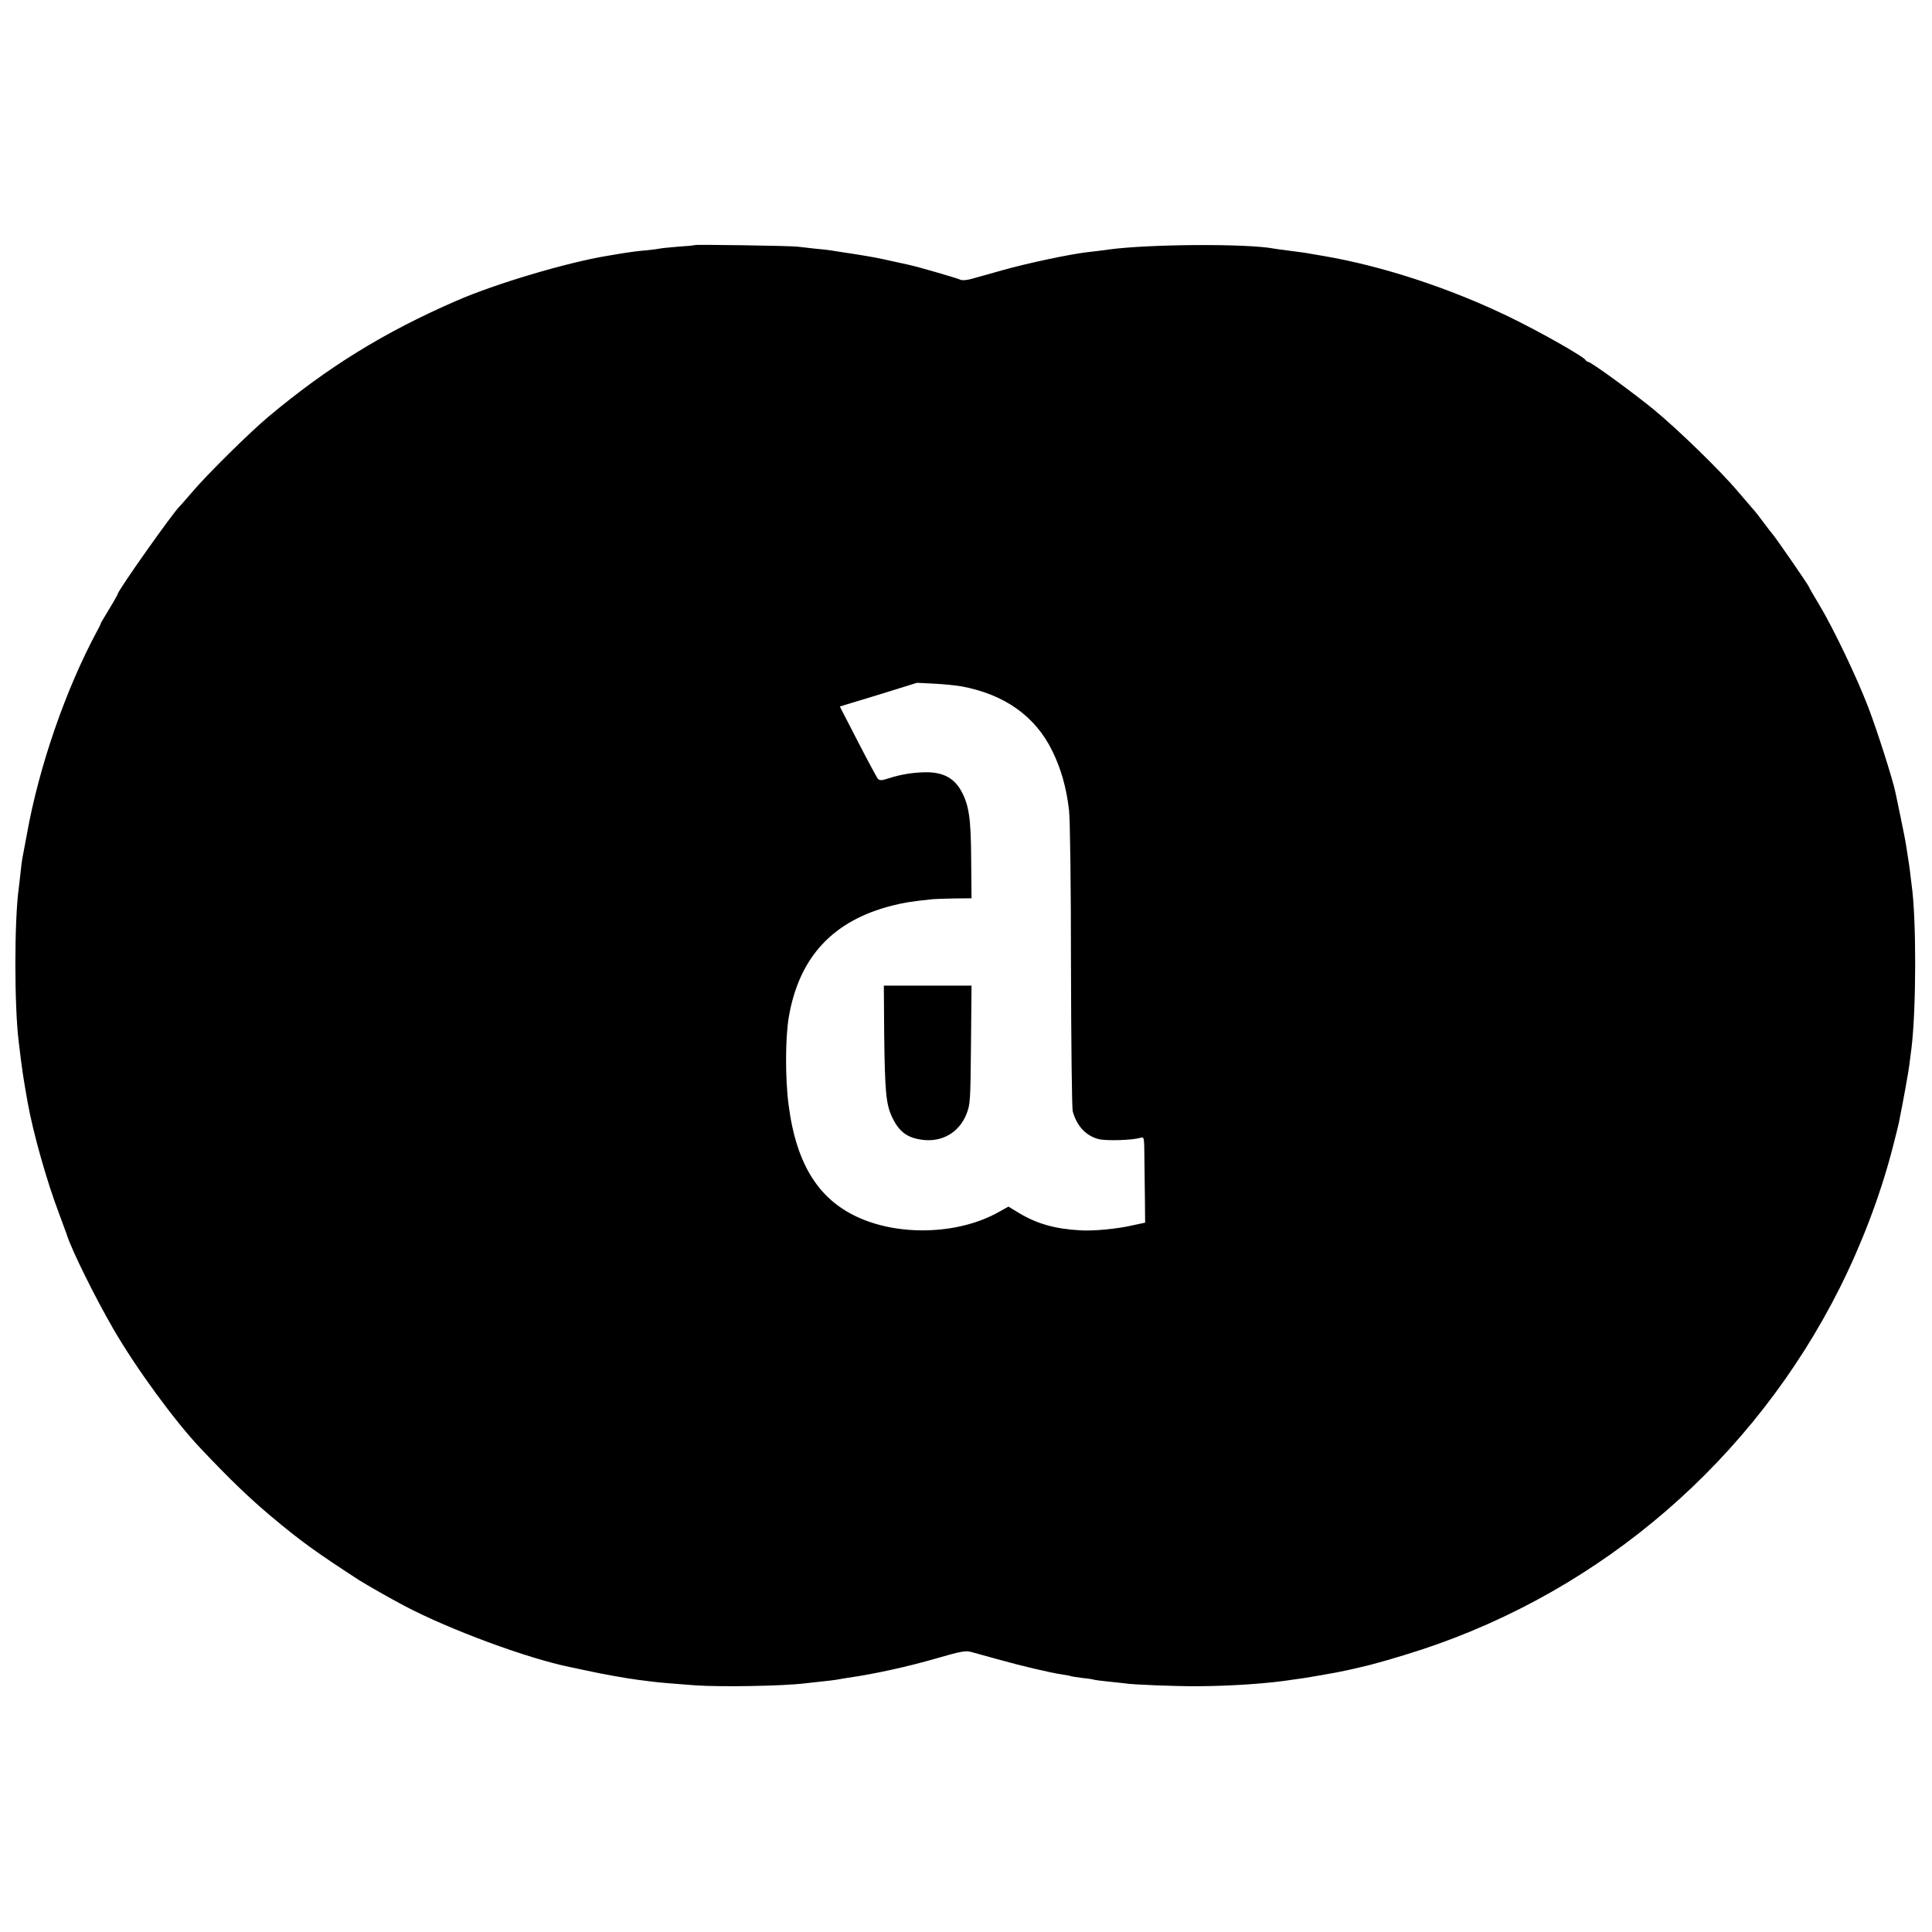
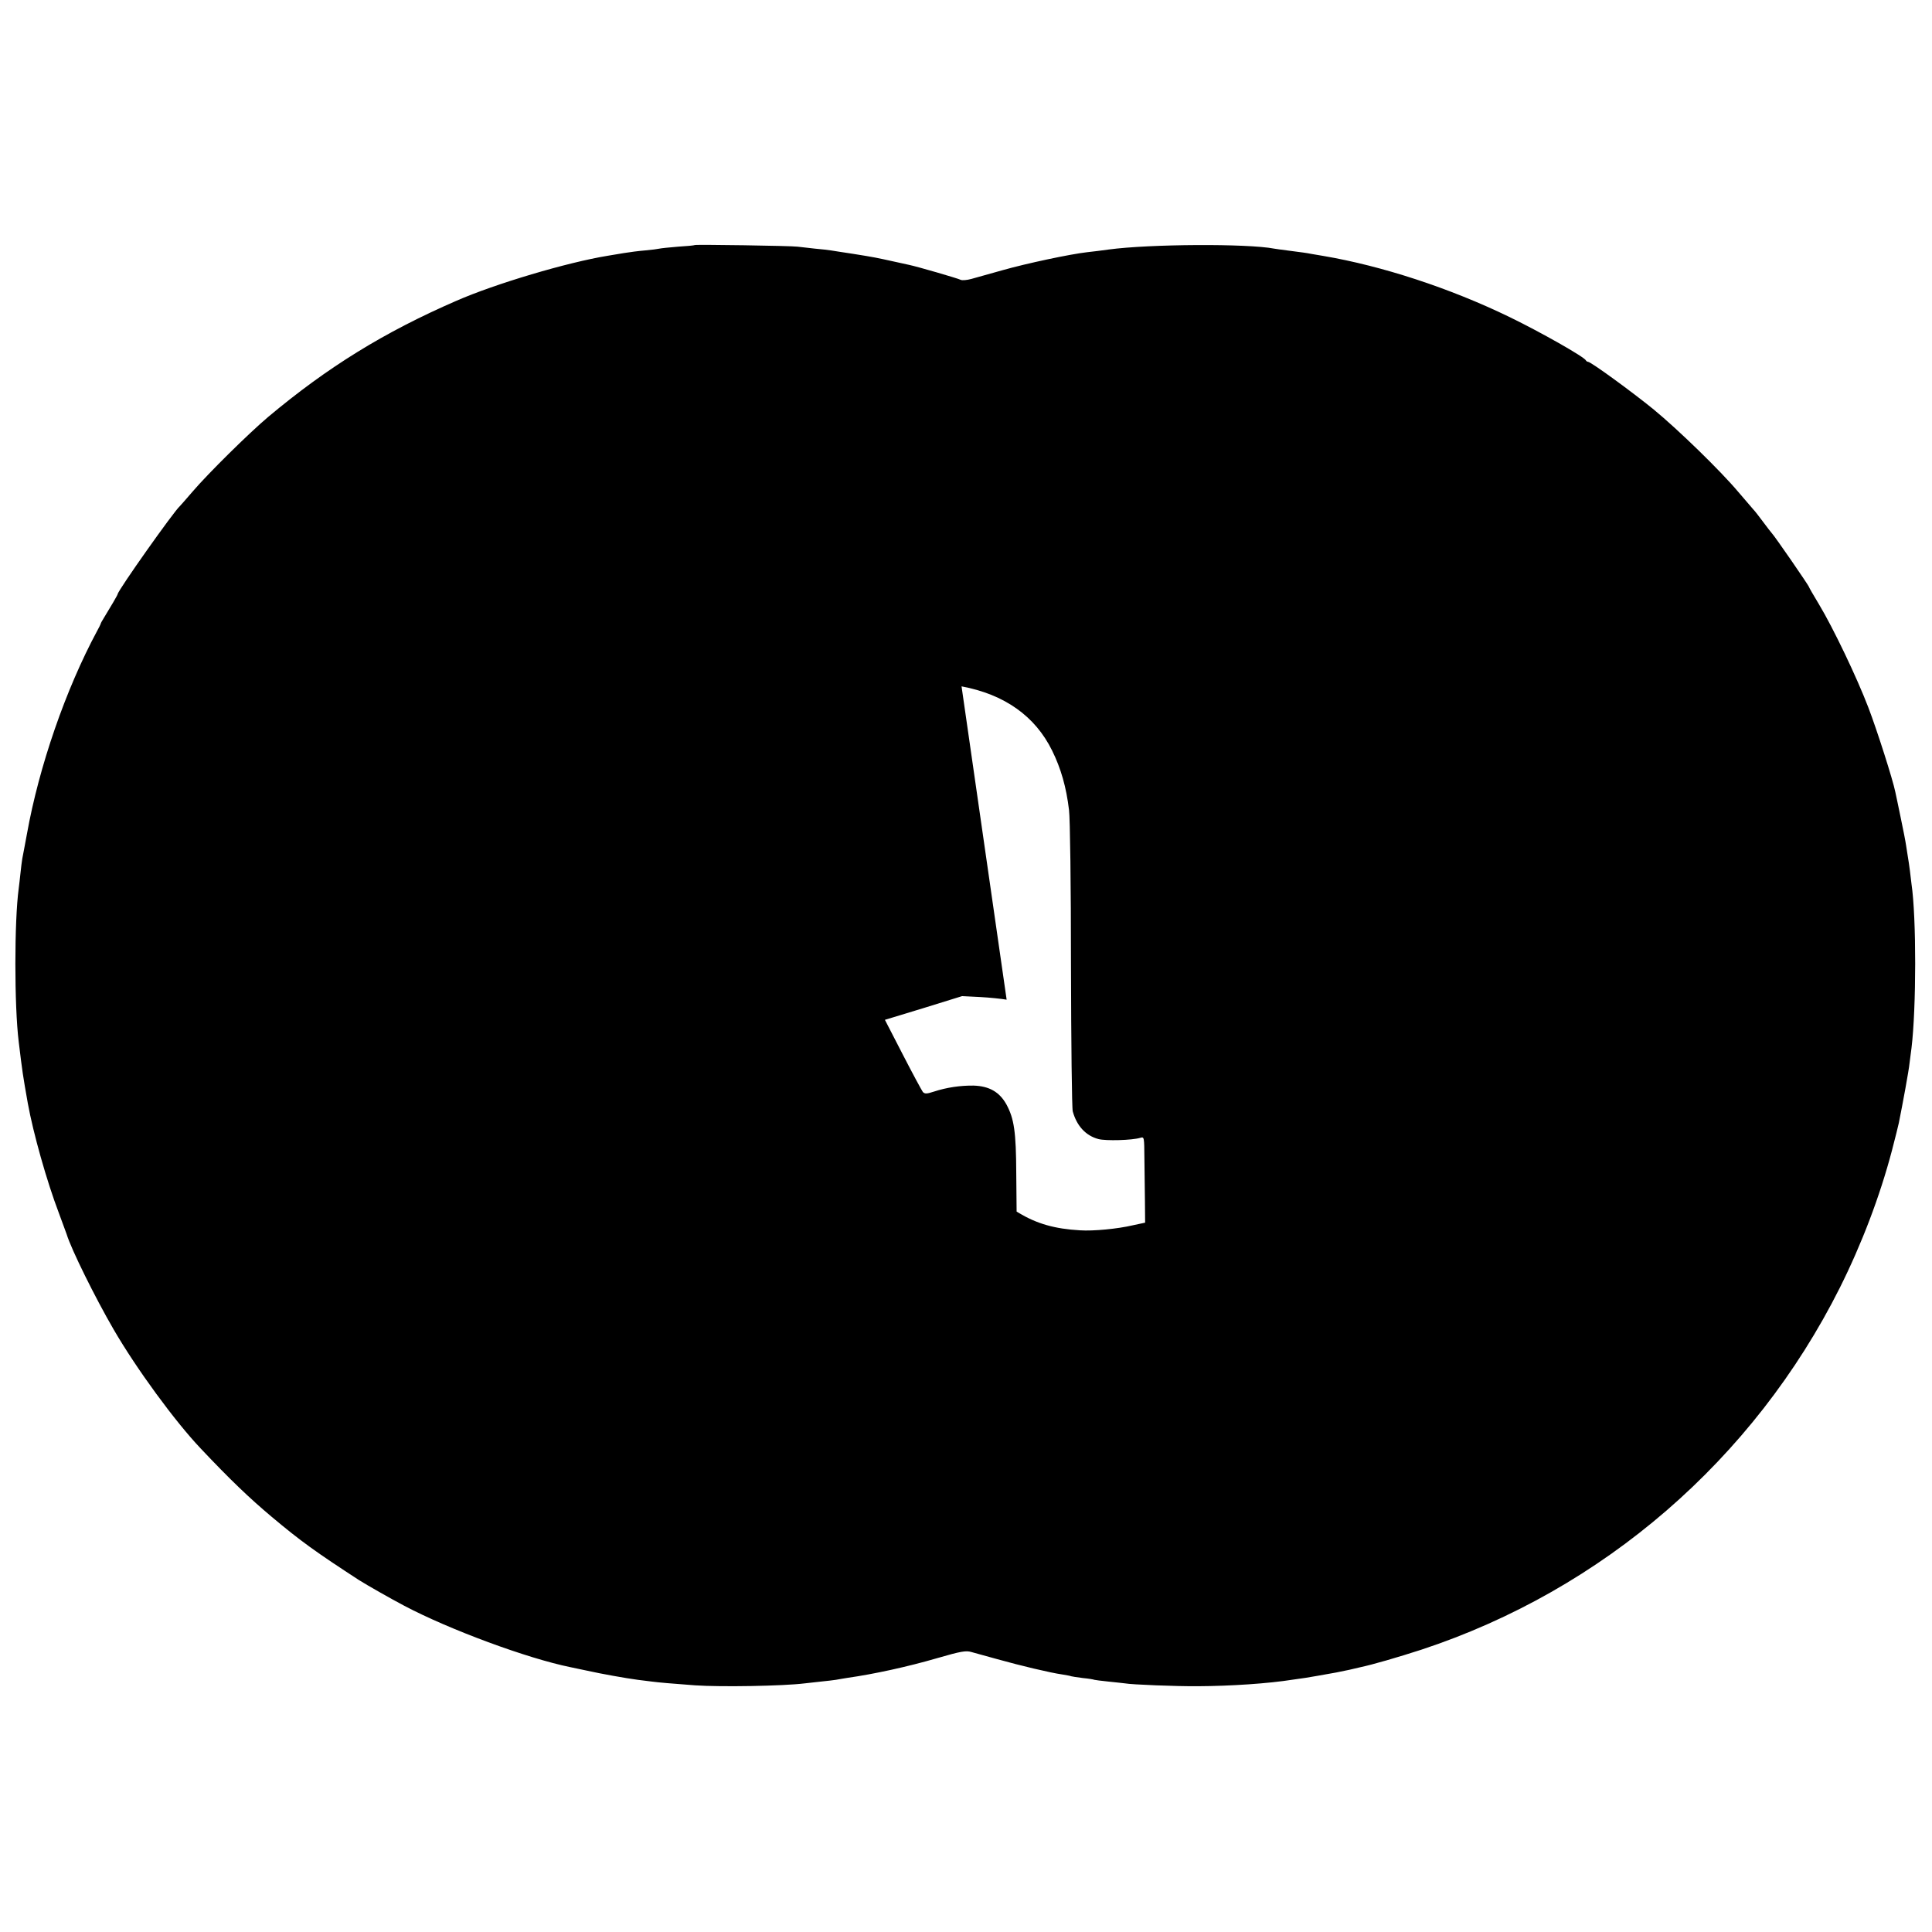
<svg xmlns="http://www.w3.org/2000/svg" version="1.0" width="1084pt" height="1084pt" viewBox="0 0 1084 1084" preserveAspectRatio="xMidYMid meet">
  <g transform="translate(0,1084) scale(0.1,-0.1)" fill="#000000" stroke="none">
-     <path d="M3898 9465 c-2 -2 -43 -6 -93 -9 -49 -4 -97 -9 -105 -11 -8 -2 -44 -7 -80 -10 -36 -3 -90 -10 -120 -15 -30 -5 -71 -12 -90 -15 -227 -37 -631 -157 -850 -253 -405 -176 -722 -372 -1055 -651 -109 -92 -338 -318 -426 -421 -35 -41 -67 -77 -70 -80 -32 -27 -349 -475 -349 -494 0 -4 -39 -71 -79 -136 -9 -14 -16 -27 -16 -30 -1 -3 -9 -21 -20 -40 -176 -327 -326 -760 -394 -1140 -12 -63 -23 -125 -26 -138 -2 -13 -7 -49 -10 -80 -3 -31 -8 -70 -10 -87 -25 -184 -25 -658 0 -860 21 -174 23 -186 51 -345 30 -166 106 -437 175 -618 22 -59 41 -111 43 -117 25 -83 160 -356 264 -535 129 -222 344 -515 487 -666 168 -178 275 -280 400 -385 162 -136 247 -197 490 -355 41 -26 178 -104 254 -144 254 -134 690 -295 931 -344 14 -3 57 -12 95 -20 76 -17 215 -42 283 -51 23 -3 59 -7 80 -10 38 -5 107 -11 242 -21 145 -10 494 -4 615 11 17 2 57 6 90 10 33 3 71 8 85 10 14 3 43 7 65 11 148 21 337 62 505 111 131 38 160 43 190 34 19 -5 85 -23 145 -40 128 -36 300 -77 365 -86 24 -4 47 -8 50 -10 3 -1 32 -6 65 -10 32 -3 62 -8 65 -10 3 -1 39 -6 80 -10 41 -4 82 -9 92 -10 36 -7 290 -17 408 -16 188 1 396 15 535 37 22 3 54 8 70 10 27 4 99 17 172 30 16 3 48 10 73 15 25 6 52 12 60 14 75 16 212 56 345 99 1019 336 1865 1068 2348 2031 122 244 224 511 292 769 19 72 36 142 39 156 22 109 56 294 60 335 4 28 8 66 11 85 27 223 28 731 0 920 -2 14 -6 48 -9 75 -4 28 -8 61 -11 75 -2 14 -7 43 -10 64 -3 22 -17 94 -31 160 -14 67 -27 131 -30 143 -13 66 -103 348 -151 473 -65 170 -197 446 -277 579 -31 51 -56 95 -56 97 0 7 -196 291 -210 304 -3 3 -24 30 -47 61 -23 31 -47 62 -55 70 -7 8 -45 52 -85 99 -102 121 -338 350 -474 462 -120 98 -353 268 -369 268 -4 0 -10 4 -12 8 -8 19 -253 158 -428 243 -336 163 -716 287 -1045 343 -16 3 -46 8 -65 11 -36 7 -48 8 -139 20 -30 4 -62 8 -72 10 -149 29 -699 26 -929 -5 -36 -5 -90 -12 -120 -15 -97 -11 -341 -63 -475 -101 -71 -20 -150 -42 -175 -49 -25 -7 -52 -9 -60 -5 -15 8 -242 74 -290 84 -14 3 -55 12 -91 20 -86 19 -104 23 -224 42 -55 8 -110 17 -123 19 -13 2 -53 7 -90 10 -37 4 -80 9 -97 11 -32 5 -572 13 -577 9z m1497 -2476 c241 -45 413 -167 508 -360 50 -101 80 -207 95 -334 6 -45 11 -425 11 -870 1 -435 5 -804 10 -821 23 -82 73 -136 144 -155 42 -11 189 -7 235 7 22 6 22 6 23 -117 1 -68 2 -177 3 -241 l1 -118 -70 -15 c-85 -20 -221 -33 -295 -28 -142 8 -243 37 -344 98 l-58 35 -52 -29 c-214 -122 -534 -139 -771 -40 -236 98 -366 299 -410 637 -20 149 -19 382 1 497 58 336 248 540 580 624 68 17 105 23 228 36 11 1 65 3 119 4 l98 1 -2 213 c-1 235 -12 308 -55 388 -39 70 -96 103 -184 106 -73 1 -151 -10 -224 -34 -40 -13 -50 -13 -61 -2 -6 8 -57 102 -112 209 l-101 196 217 66 216 67 100 -5 c55 -3 122 -10 150 -15z" />
-     <path d="M4961 5033 c4 -314 10 -387 43 -458 39 -84 85 -119 170 -130 110 -15 207 40 248 143 22 55 23 70 26 390 l3 332 -246 0 -246 0 2 -277z" />
+     <path d="M3898 9465 c-2 -2 -43 -6 -93 -9 -49 -4 -97 -9 -105 -11 -8 -2 -44 -7 -80 -10 -36 -3 -90 -10 -120 -15 -30 -5 -71 -12 -90 -15 -227 -37 -631 -157 -850 -253 -405 -176 -722 -372 -1055 -651 -109 -92 -338 -318 -426 -421 -35 -41 -67 -77 -70 -80 -32 -27 -349 -475 -349 -494 0 -4 -39 -71 -79 -136 -9 -14 -16 -27 -16 -30 -1 -3 -9 -21 -20 -40 -176 -327 -326 -760 -394 -1140 -12 -63 -23 -125 -26 -138 -2 -13 -7 -49 -10 -80 -3 -31 -8 -70 -10 -87 -25 -184 -25 -658 0 -860 21 -174 23 -186 51 -345 30 -166 106 -437 175 -618 22 -59 41 -111 43 -117 25 -83 160 -356 264 -535 129 -222 344 -515 487 -666 168 -178 275 -280 400 -385 162 -136 247 -197 490 -355 41 -26 178 -104 254 -144 254 -134 690 -295 931 -344 14 -3 57 -12 95 -20 76 -17 215 -42 283 -51 23 -3 59 -7 80 -10 38 -5 107 -11 242 -21 145 -10 494 -4 615 11 17 2 57 6 90 10 33 3 71 8 85 10 14 3 43 7 65 11 148 21 337 62 505 111 131 38 160 43 190 34 19 -5 85 -23 145 -40 128 -36 300 -77 365 -86 24 -4 47 -8 50 -10 3 -1 32 -6 65 -10 32 -3 62 -8 65 -10 3 -1 39 -6 80 -10 41 -4 82 -9 92 -10 36 -7 290 -17 408 -16 188 1 396 15 535 37 22 3 54 8 70 10 27 4 99 17 172 30 16 3 48 10 73 15 25 6 52 12 60 14 75 16 212 56 345 99 1019 336 1865 1068 2348 2031 122 244 224 511 292 769 19 72 36 142 39 156 22 109 56 294 60 335 4 28 8 66 11 85 27 223 28 731 0 920 -2 14 -6 48 -9 75 -4 28 -8 61 -11 75 -2 14 -7 43 -10 64 -3 22 -17 94 -31 160 -14 67 -27 131 -30 143 -13 66 -103 348 -151 473 -65 170 -197 446 -277 579 -31 51 -56 95 -56 97 0 7 -196 291 -210 304 -3 3 -24 30 -47 61 -23 31 -47 62 -55 70 -7 8 -45 52 -85 99 -102 121 -338 350 -474 462 -120 98 -353 268 -369 268 -4 0 -10 4 -12 8 -8 19 -253 158 -428 243 -336 163 -716 287 -1045 343 -16 3 -46 8 -65 11 -36 7 -48 8 -139 20 -30 4 -62 8 -72 10 -149 29 -699 26 -929 -5 -36 -5 -90 -12 -120 -15 -97 -11 -341 -63 -475 -101 -71 -20 -150 -42 -175 -49 -25 -7 -52 -9 -60 -5 -15 8 -242 74 -290 84 -14 3 -55 12 -91 20 -86 19 -104 23 -224 42 -55 8 -110 17 -123 19 -13 2 -53 7 -90 10 -37 4 -80 9 -97 11 -32 5 -572 13 -577 9z m1497 -2476 c241 -45 413 -167 508 -360 50 -101 80 -207 95 -334 6 -45 11 -425 11 -870 1 -435 5 -804 10 -821 23 -82 73 -136 144 -155 42 -11 189 -7 235 7 22 6 22 6 23 -117 1 -68 2 -177 3 -241 l1 -118 -70 -15 c-85 -20 -221 -33 -295 -28 -142 8 -243 37 -344 98 l-58 35 -52 -29 l98 1 -2 213 c-1 235 -12 308 -55 388 -39 70 -96 103 -184 106 -73 1 -151 -10 -224 -34 -40 -13 -50 -13 -61 -2 -6 8 -57 102 -112 209 l-101 196 217 66 216 67 100 -5 c55 -3 122 -10 150 -15z" />
  </g>
</svg>